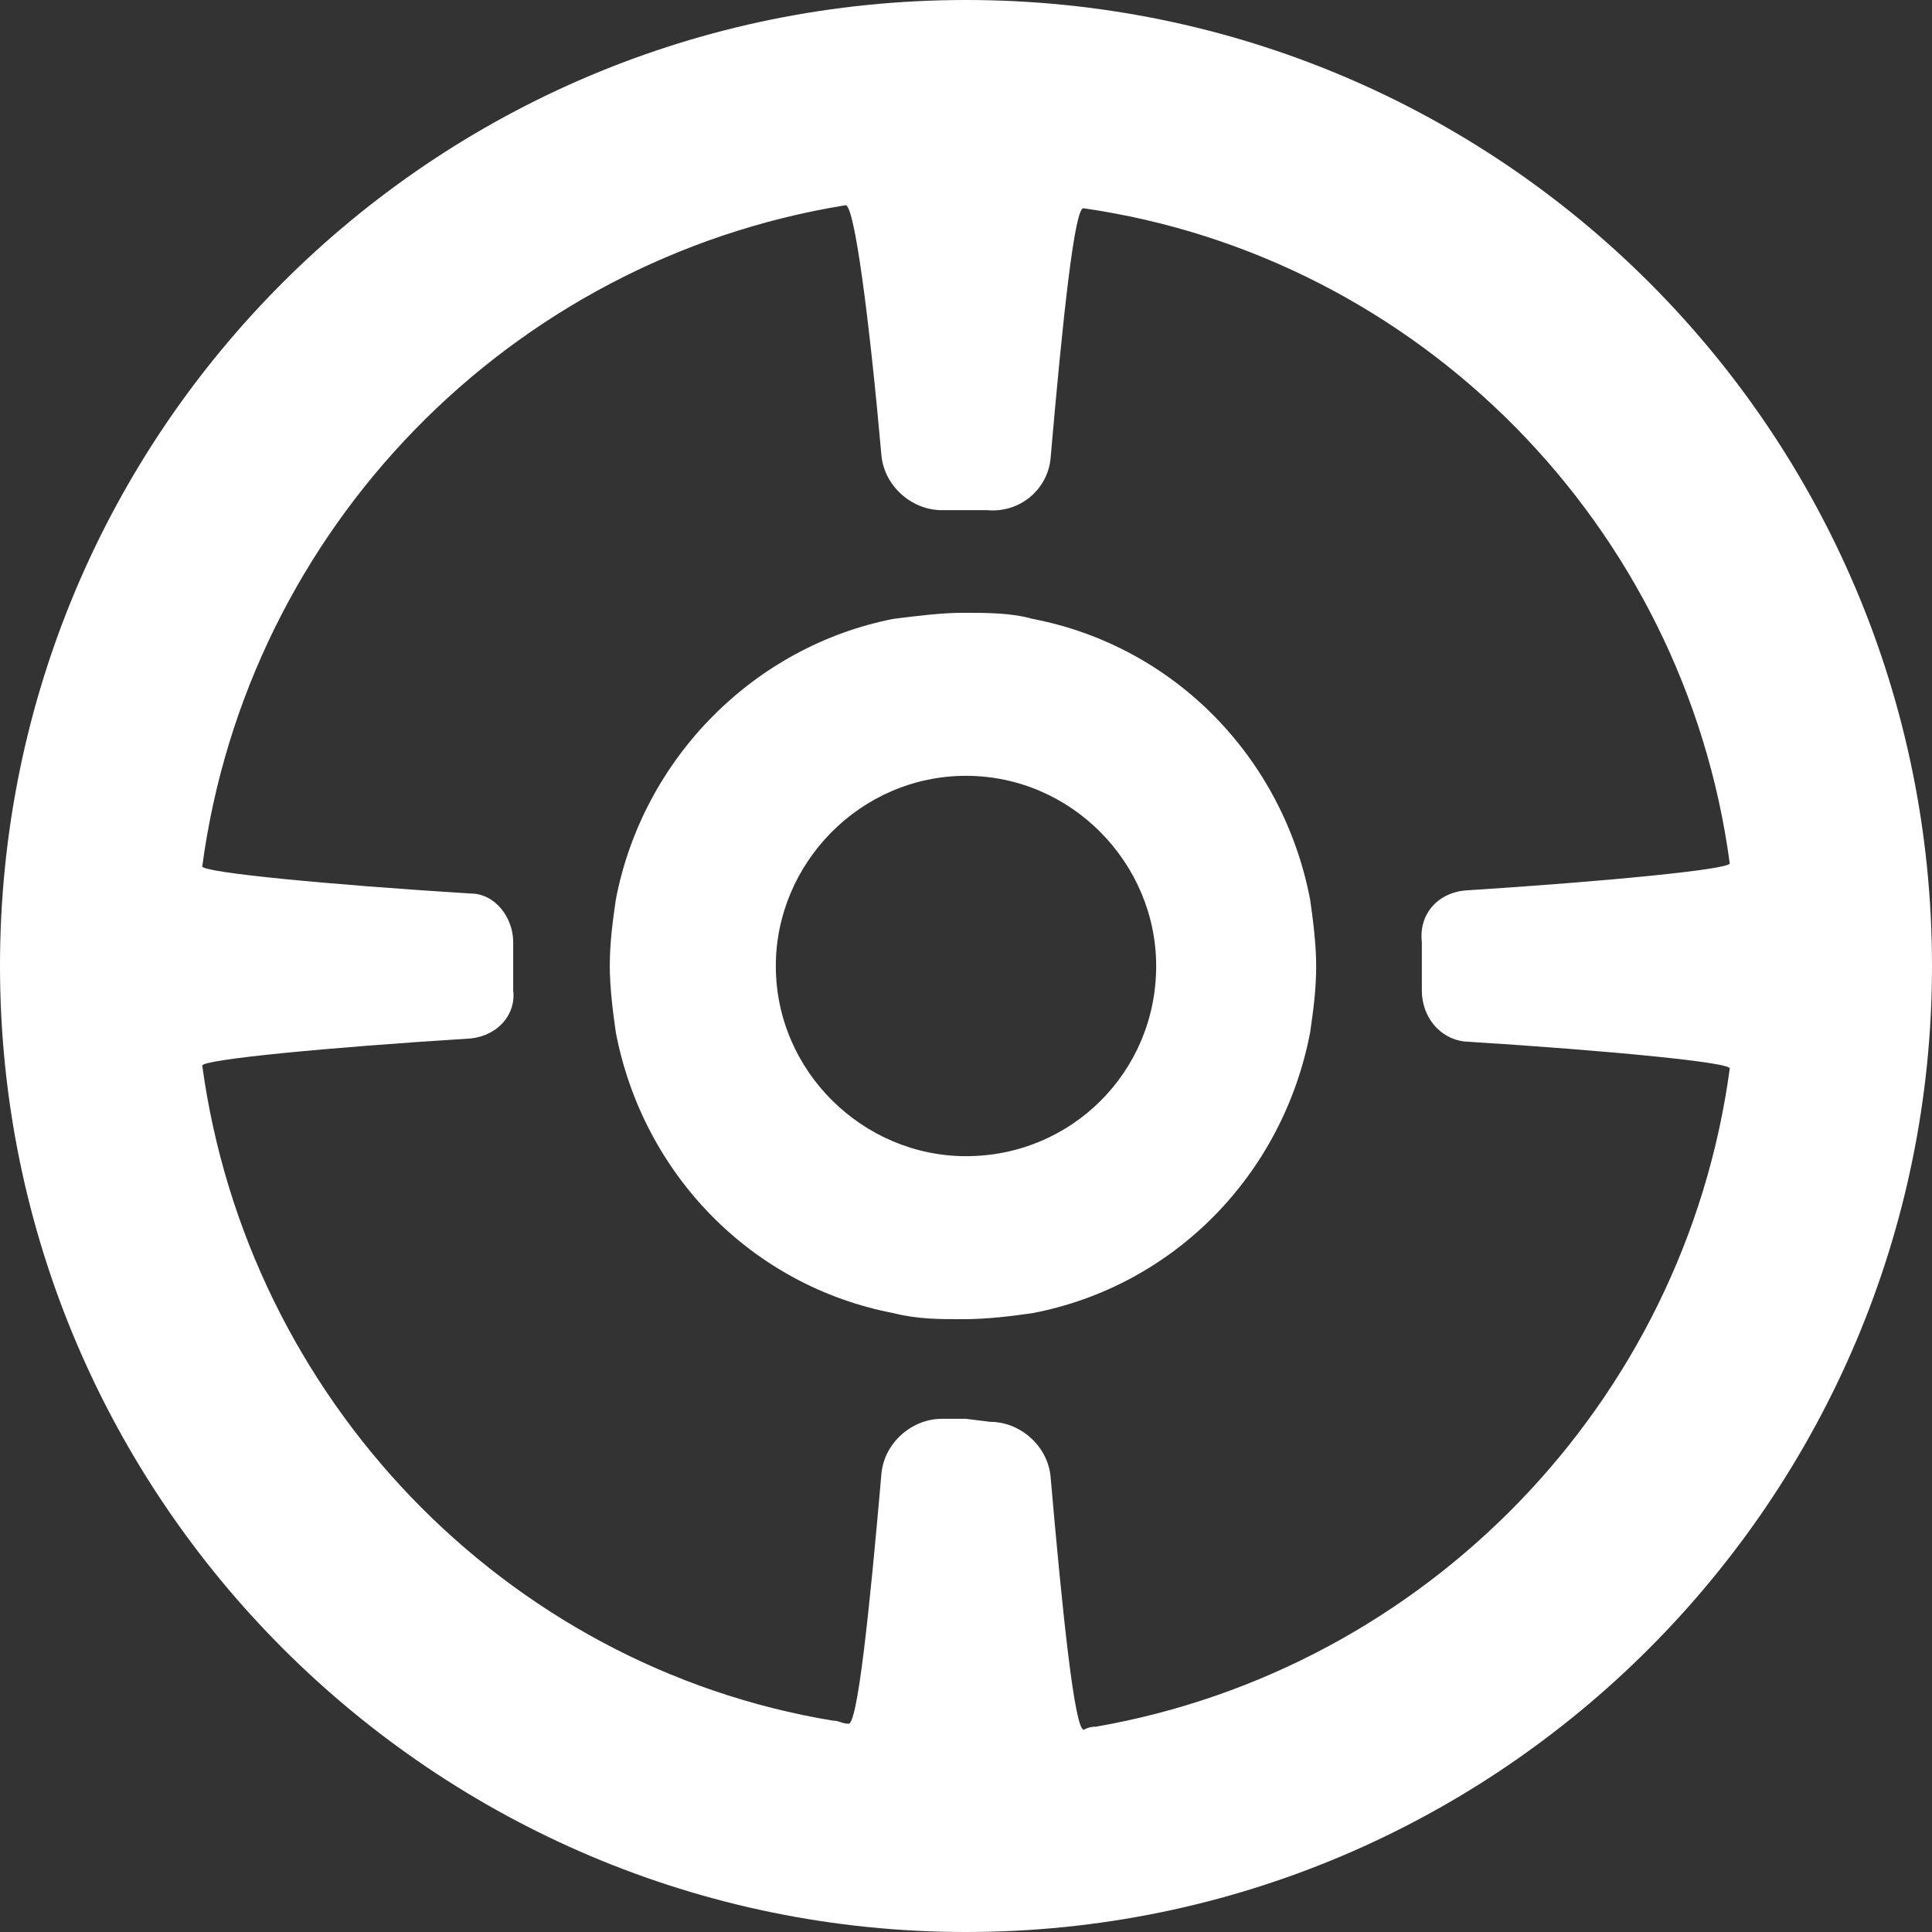
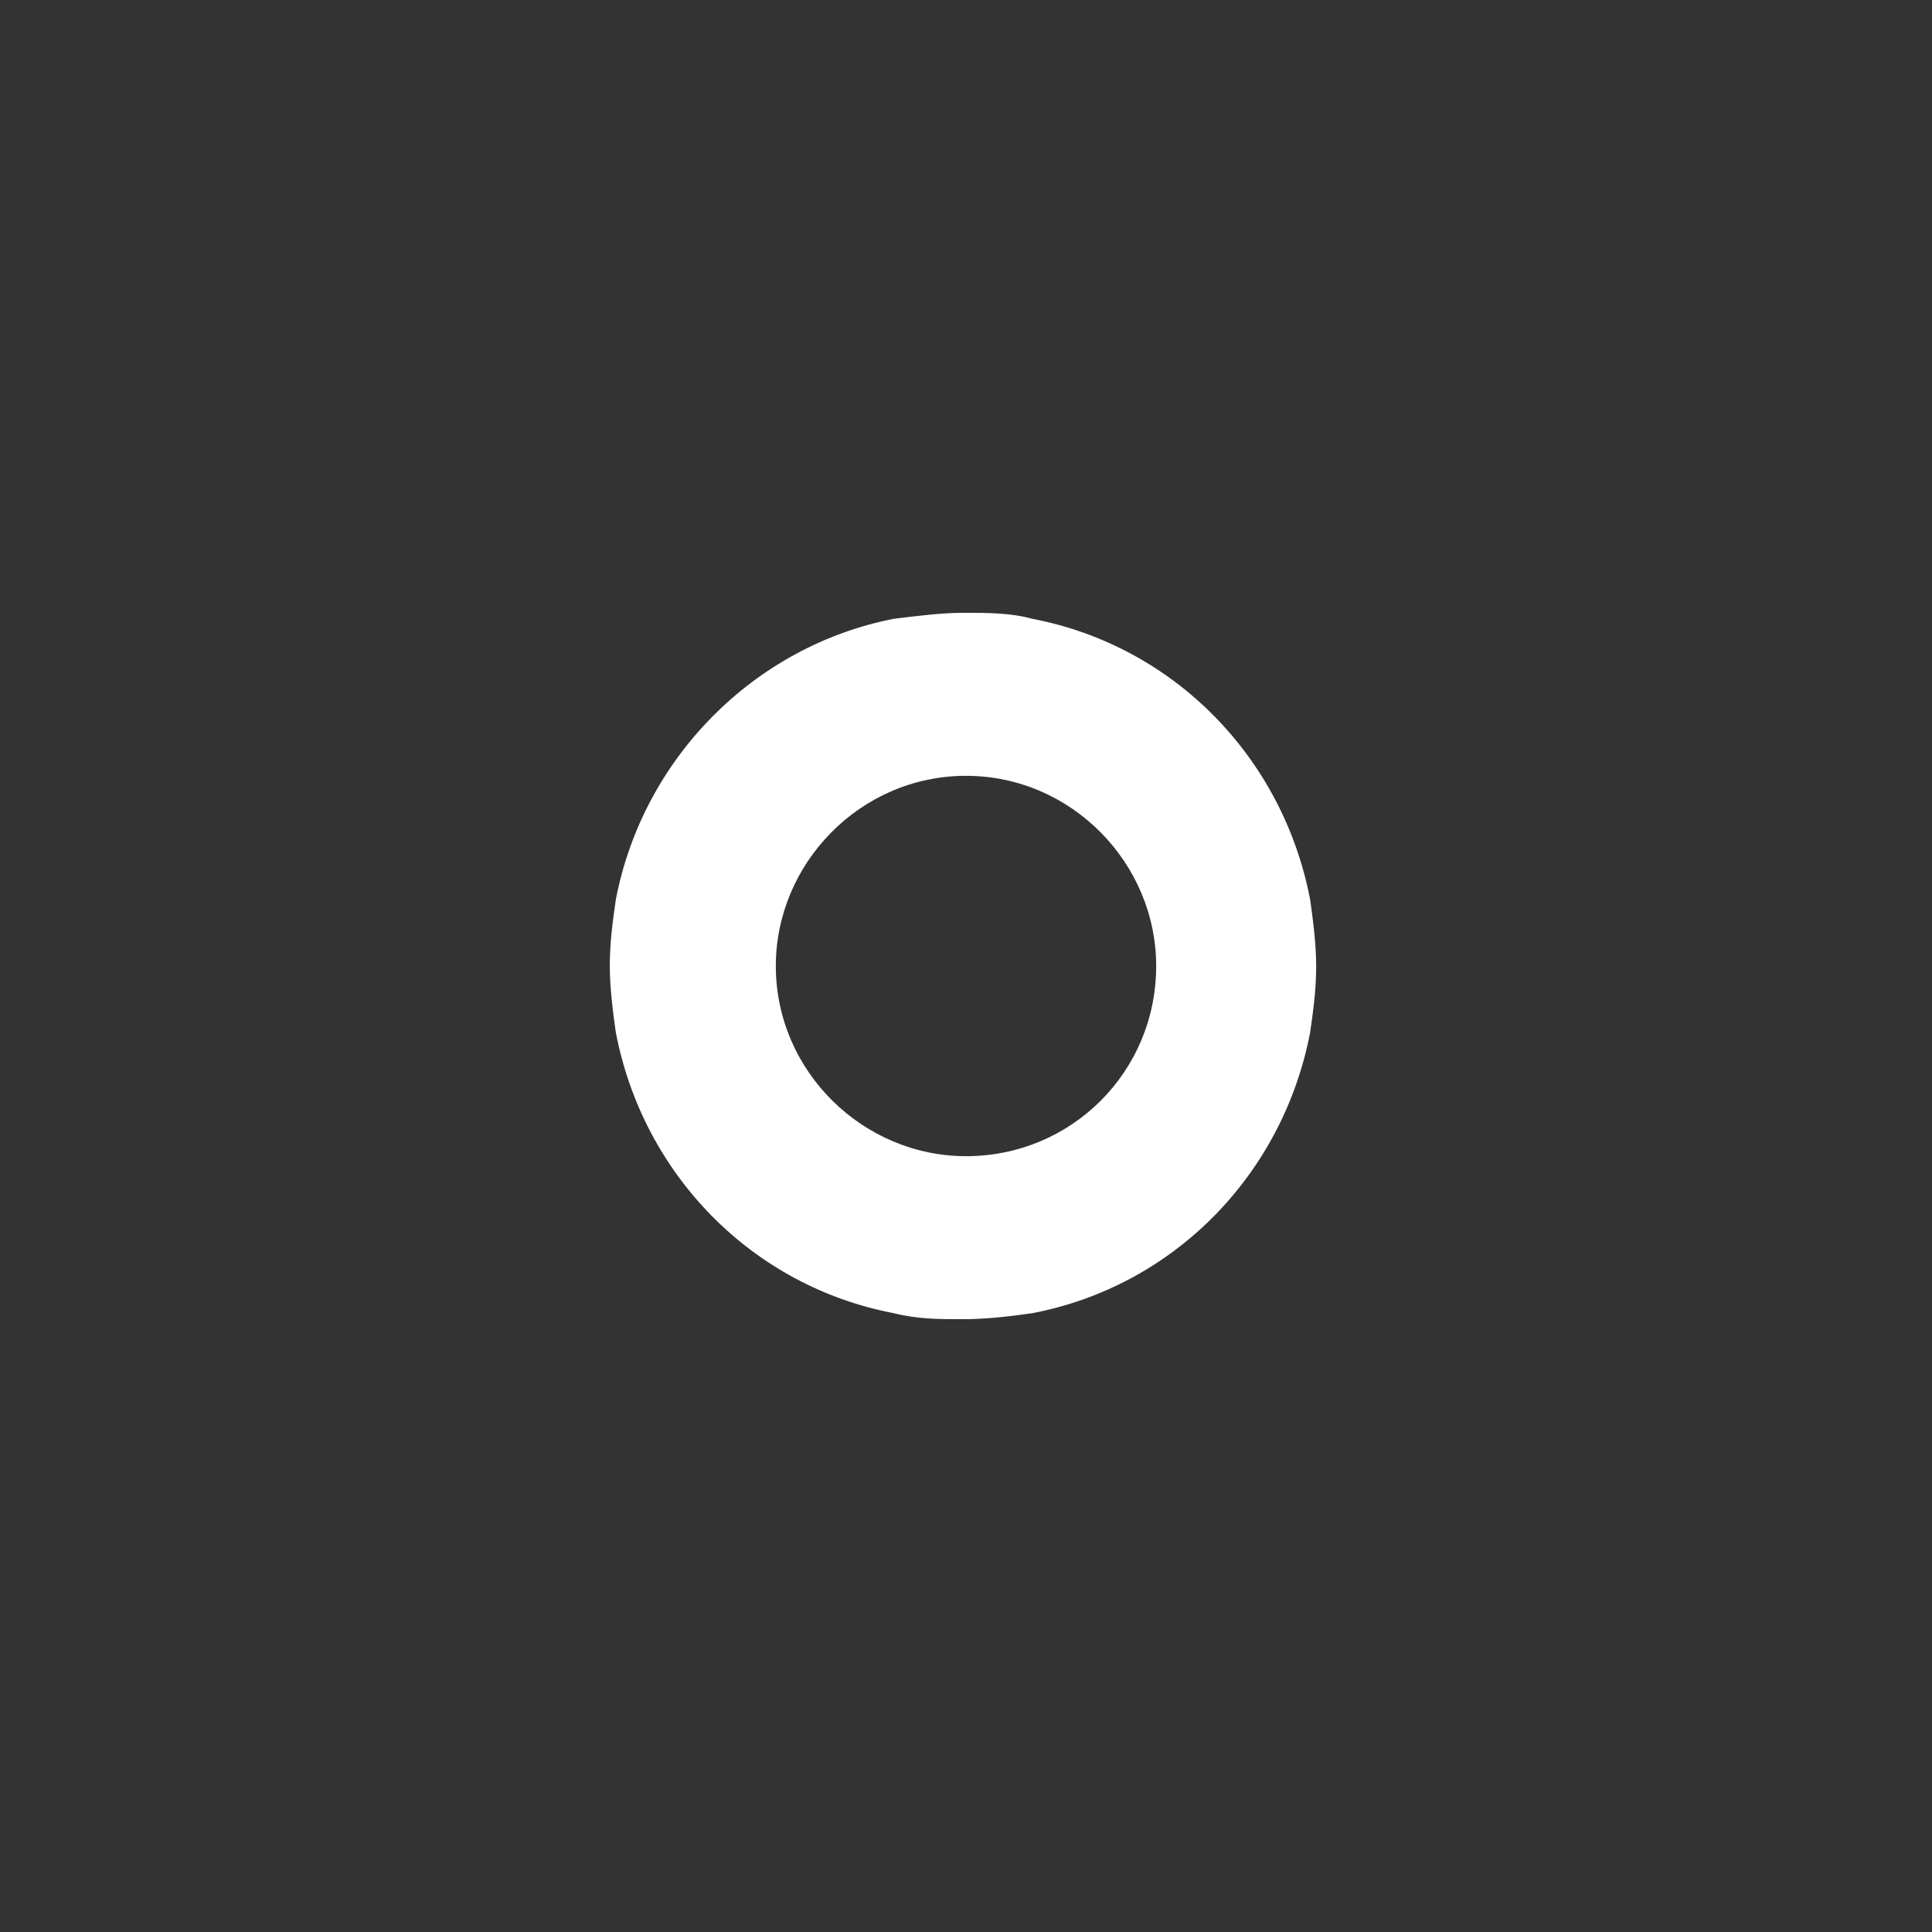
<svg xmlns="http://www.w3.org/2000/svg" version="1.1" id="Ebene_1" x="0px" y="0px" viewBox="0 0 64 64" style="enable-background:new 0 0 64 64;" xml:space="preserve">
  <rect x="0" y="0" width="64" height="64" fill="#333333" stroke="none" />
  <style type="text/css">
	.st0{fill:#FFFFFF;}
</style>
  <g>
-     <path class="st0" d="M0,32c0,17.7,14.4,32,32,32c17.7,0,32-14.4,32-32C64,14.3,49.7,0,32,0S0,14.3,0,32z M34.8,15.2   c0.4-4.6,0.8-8.4,1.1-8.3C47,8.5,55.8,17.4,57.3,28.6c0,0.2-4.1,0.6-8.8,0.9c-0.9,0.1-1.5,0.8-1.4,1.7c0,0.3,0,0.5,0,0.8   s0,0.5,0,0.8c0,0.9,0.6,1.6,1.4,1.7c4.8,0.3,8.9,0.7,8.8,0.9c-1.5,11.1-10.1,19.9-21,21.8c-0.1,0-0.2,0-0.4,0.1   c-0.3,0-0.7-3.8-1.1-8.4c-0.1-1-1-1.8-2-1.8L32,47h-0.8c-1,0-1.9,0.8-2,1.8c-0.4,4.6-0.8,8.4-1.1,8.3c-0.2,0-0.3-0.1-0.5-0.1   C16.7,55.2,8.2,46.3,6.7,35.3c0-0.2,4.1-0.6,8.9-0.9c0.9-0.1,1.5-0.8,1.4-1.6c0-0.3,0-0.5,0-0.8s0-0.6,0-0.8c0-0.8-0.6-1.6-1.4-1.6   c-4.8-0.3-8.9-0.7-8.9-0.9C8.2,17.5,16.9,8.6,28,6.8c0.3-0.1,0.8,3.8,1.2,8.3c0.1,1,1,1.8,2,1.8H32h0.7   C33.8,17,34.7,16.2,34.8,15.2z" />
    <path class="st0" d="M29.6,20.5c-4.6,0.9-8.3,4.6-9.2,9.3c-0.1,0.7-0.2,1.4-0.2,2.2c0,0.7,0.1,1.5,0.2,2.2c0.9,4.7,4.5,8.4,9.2,9.3   c0.8,0.2,1.5,0.2,2.3,0.2s1.6-0.1,2.3-0.2c4.7-0.9,8.3-4.6,9.2-9.3c0.1-0.7,0.2-1.4,0.2-2.2c0-0.7-0.1-1.5-0.2-2.2   c-0.9-4.7-4.5-8.4-9.2-9.3c-0.7-0.2-1.5-0.2-2.3-0.2C31.2,20.3,30.4,20.4,29.6,20.5z M38.3,32c0,3.5-2.8,6.3-6.3,6.3   c-3.4,0-6.3-2.8-6.3-6.3c0-3.4,2.8-6.3,6.3-6.3S38.3,28.6,38.3,32z" />
  </g>
</svg>